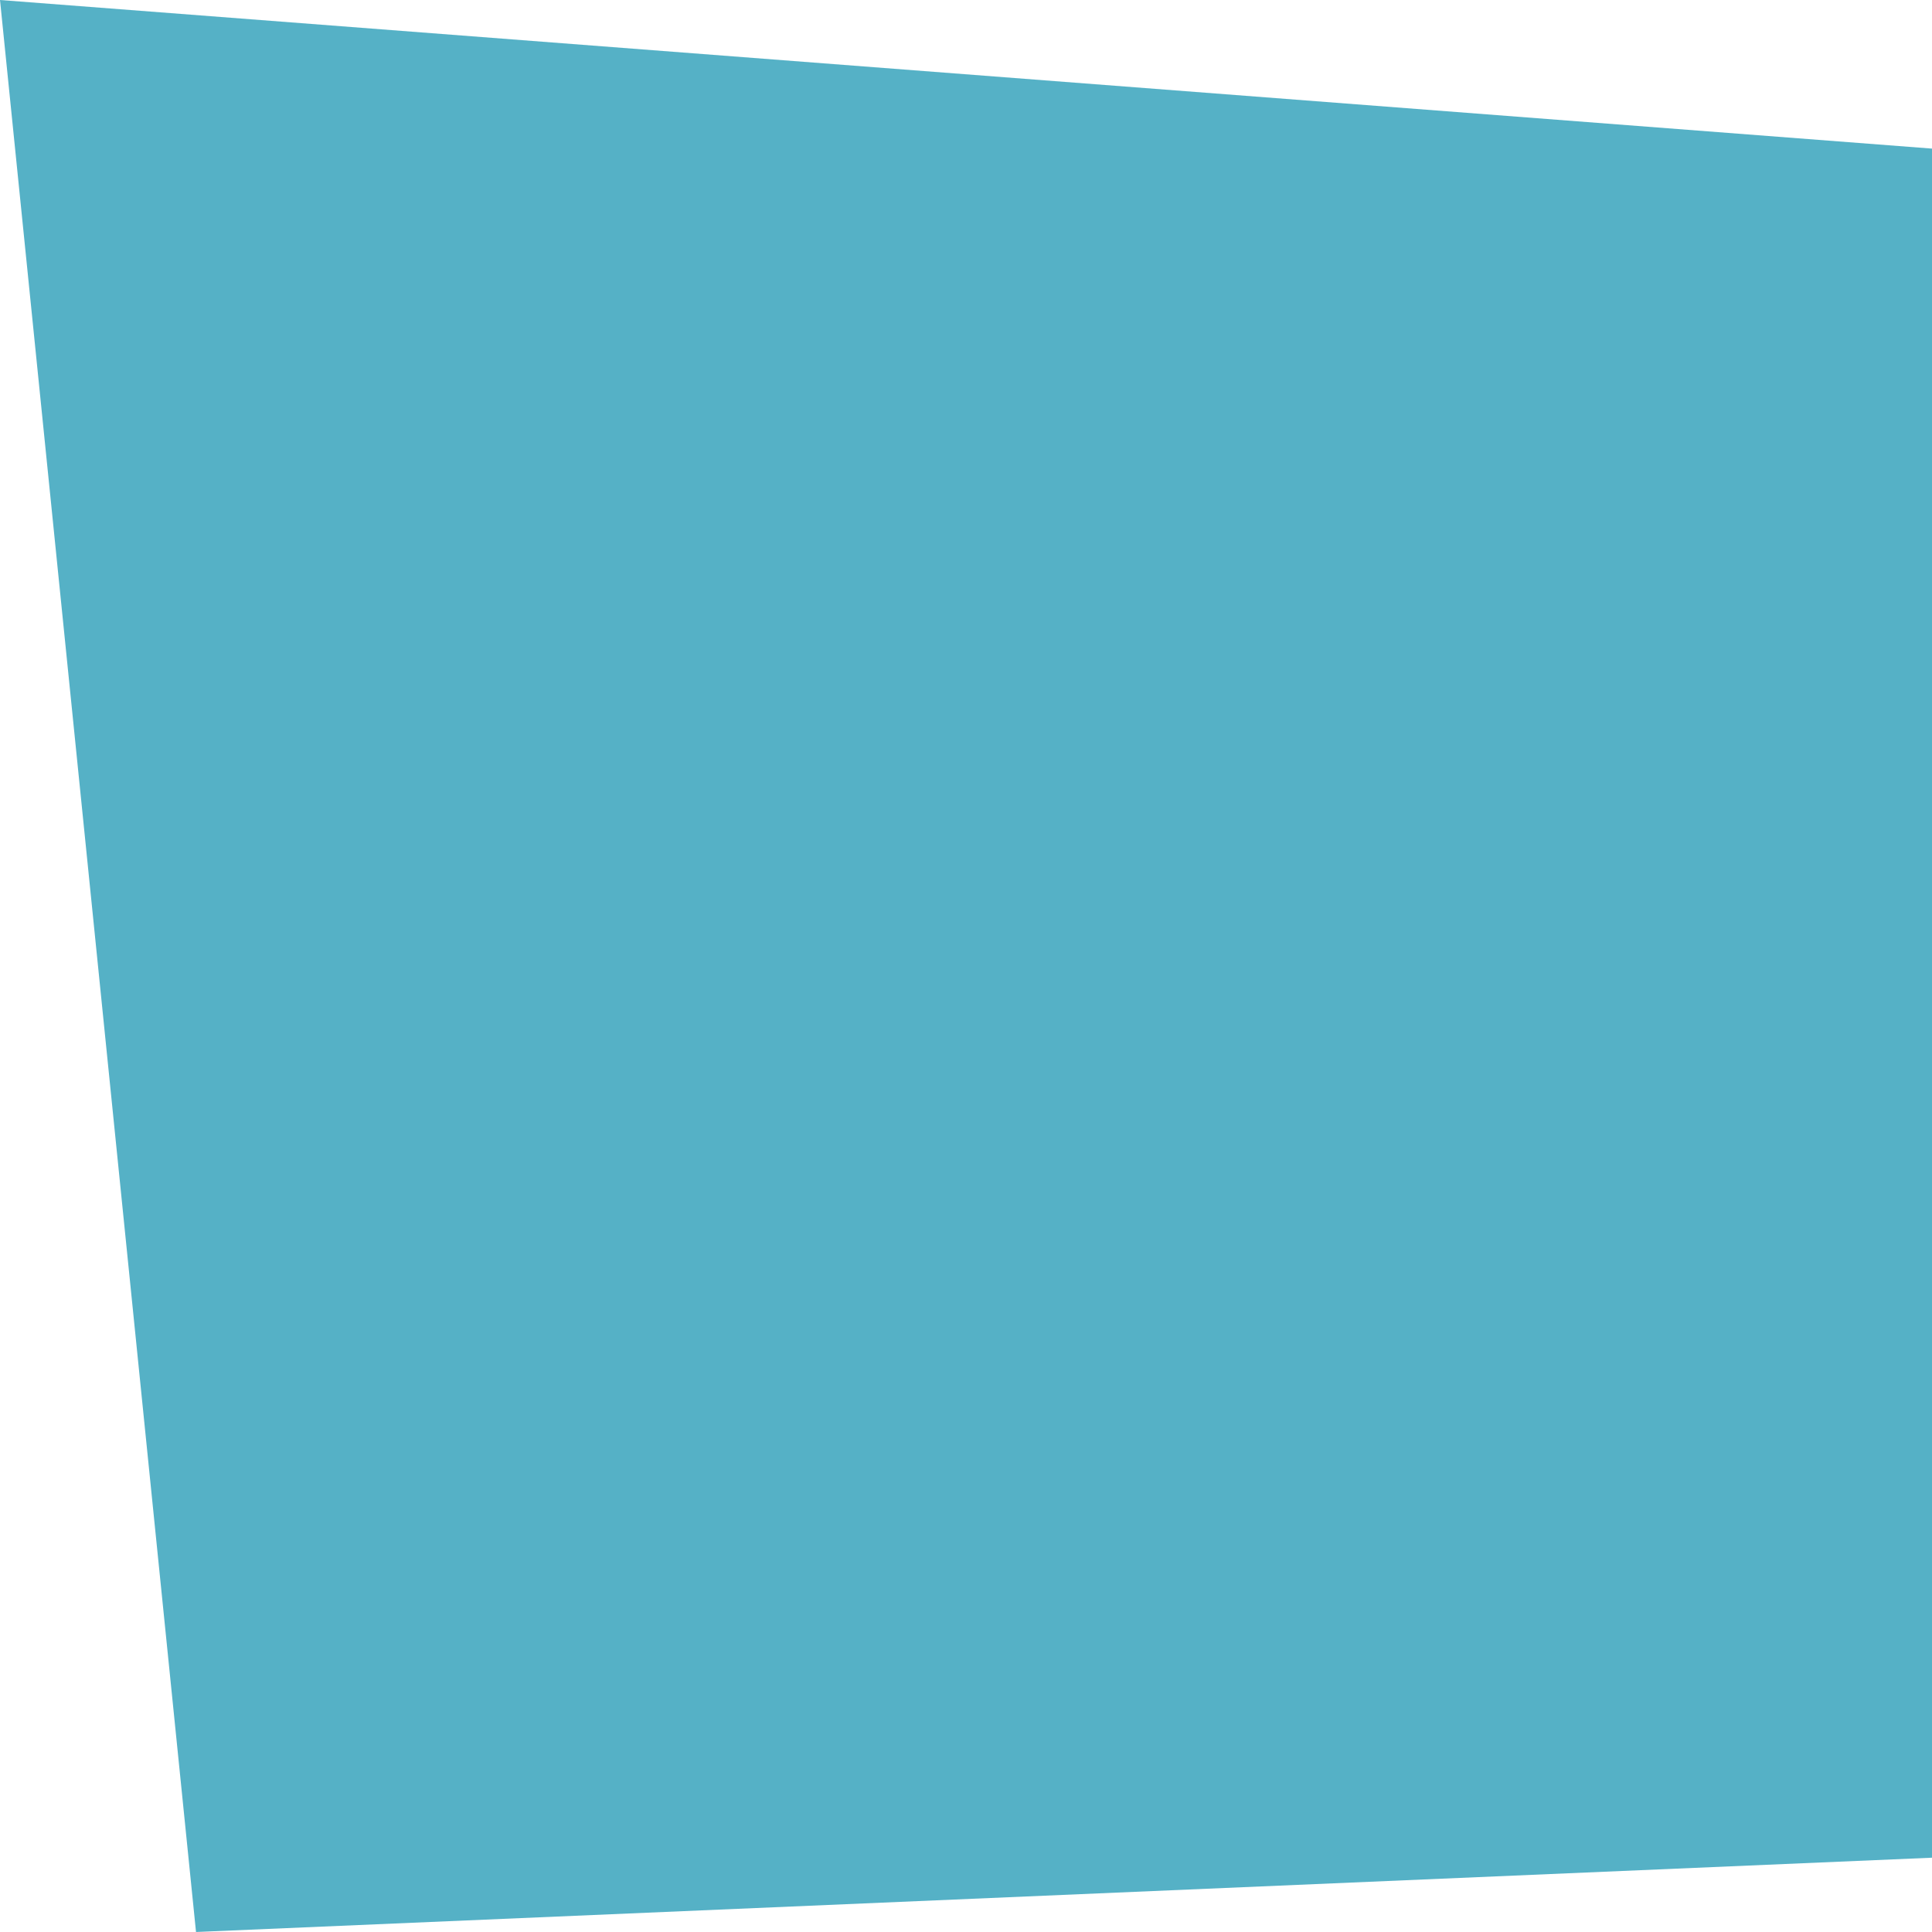
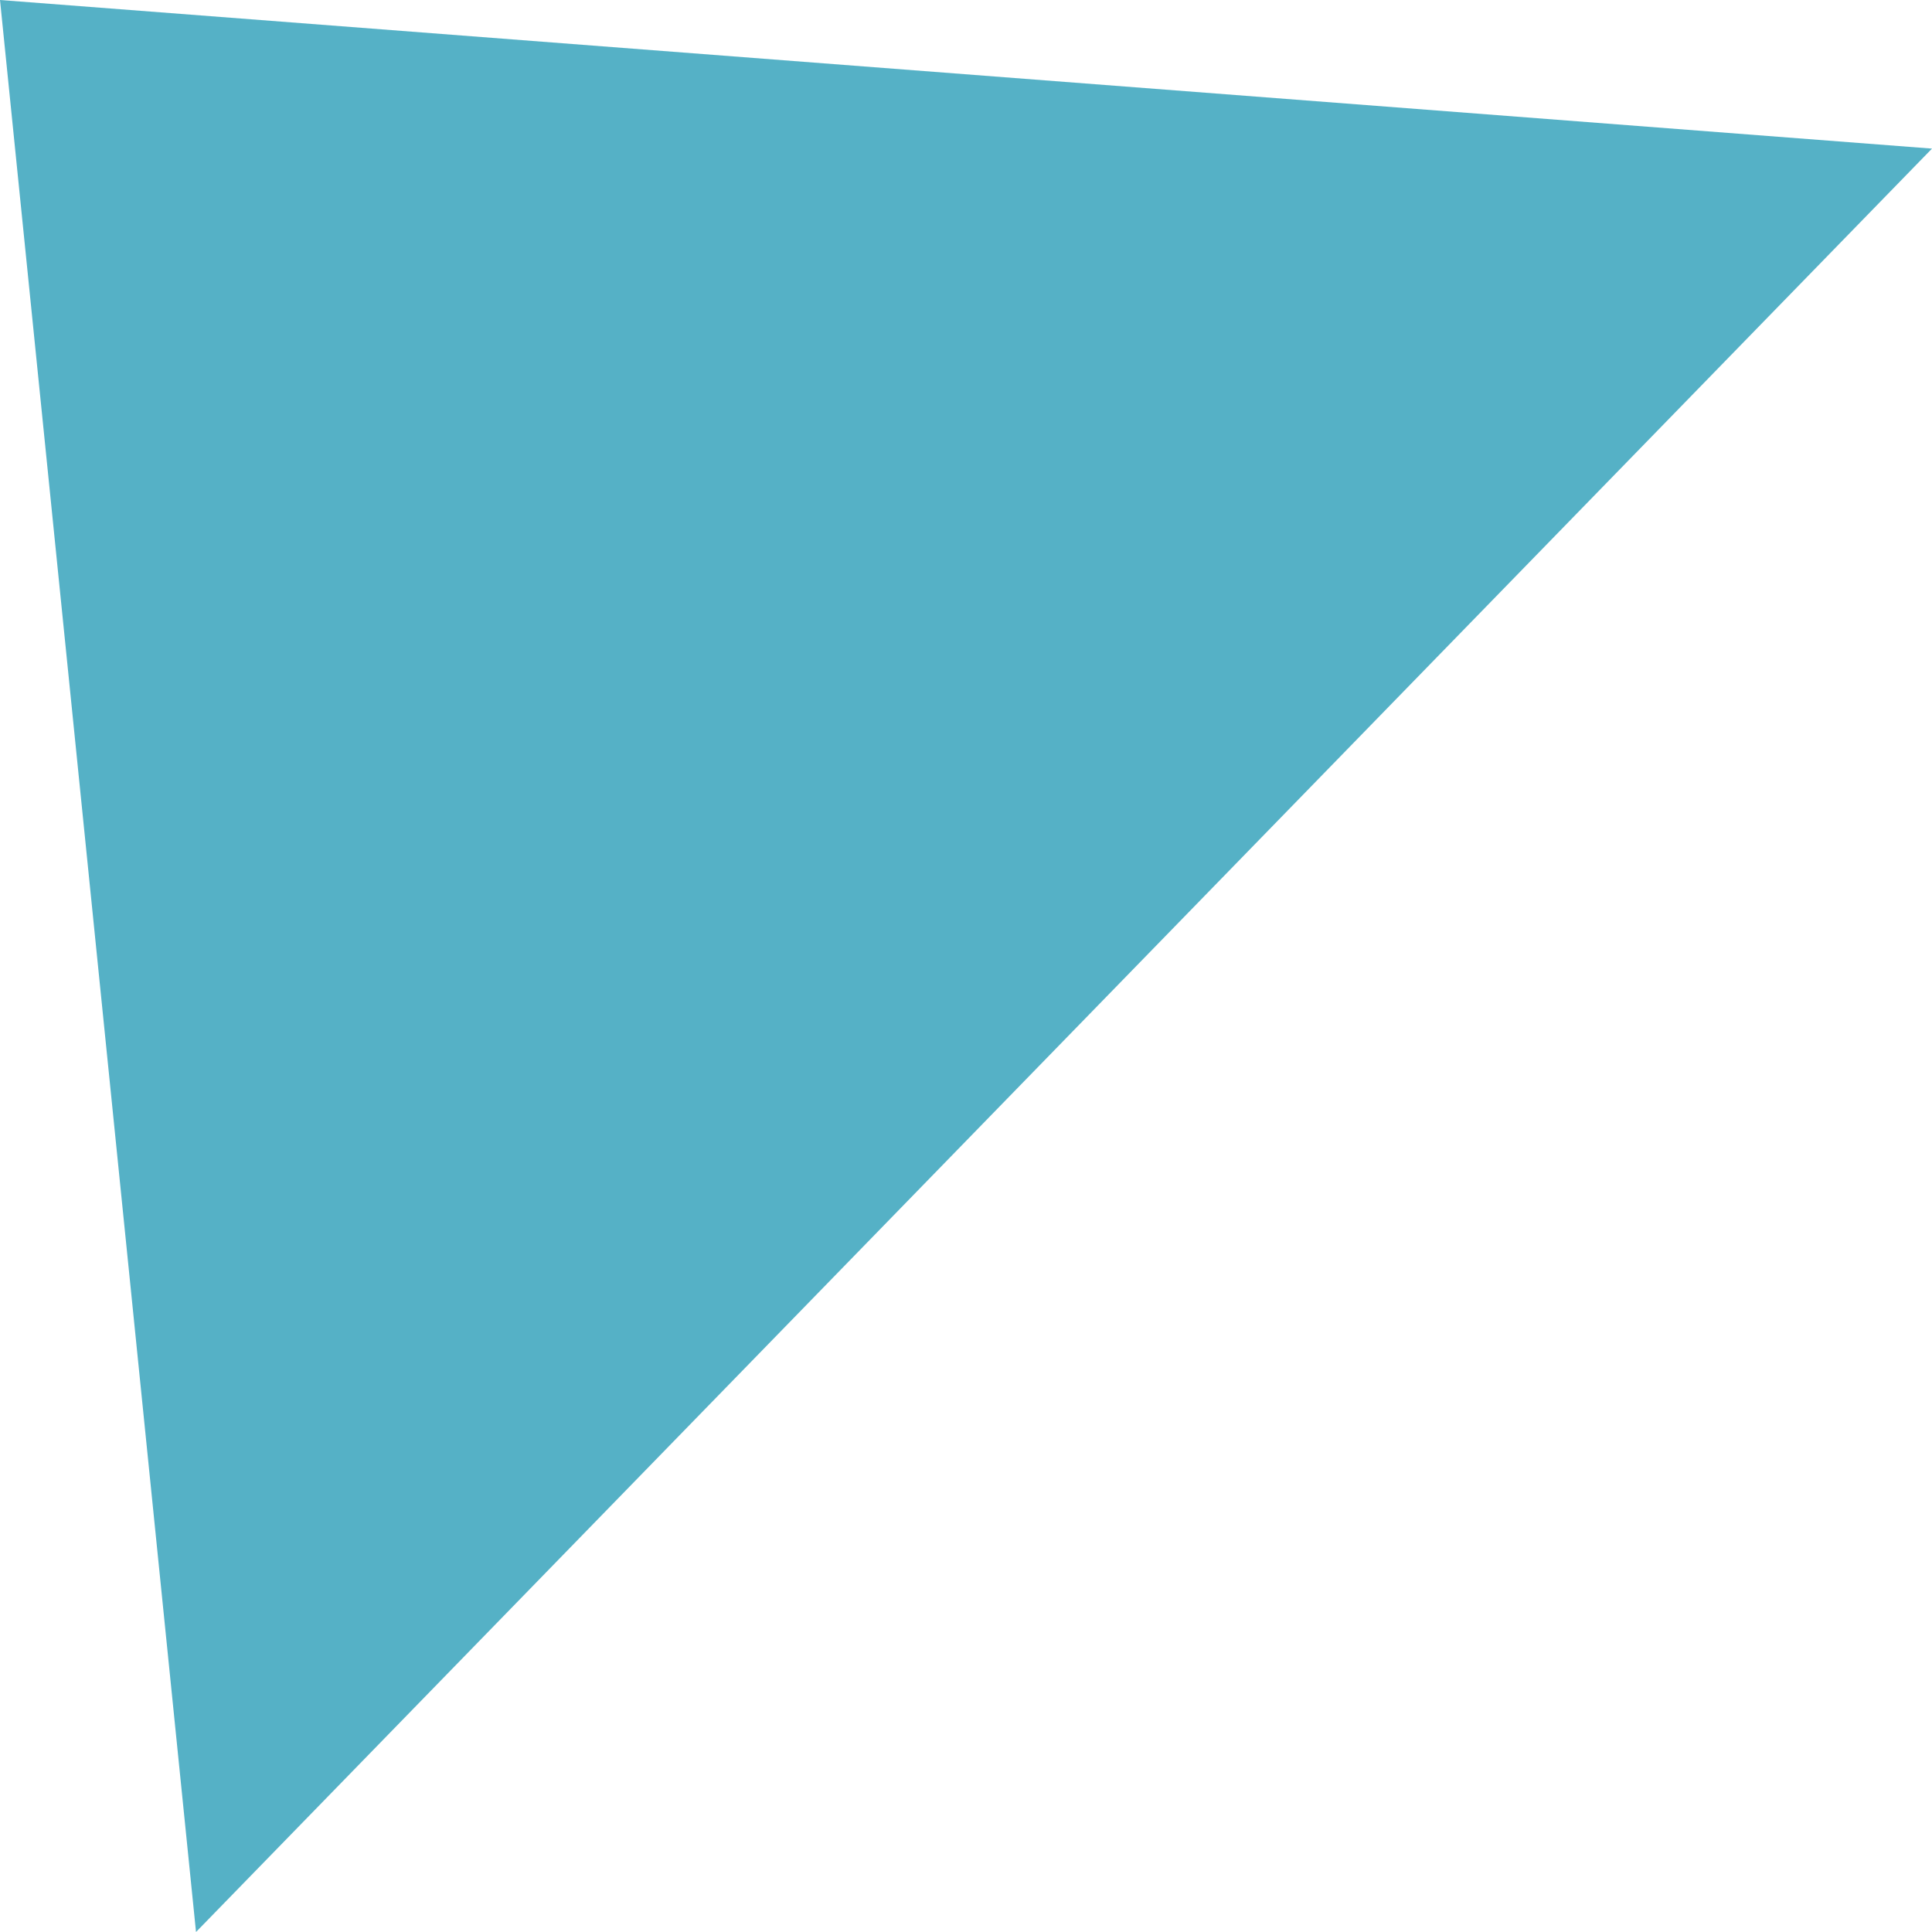
<svg xmlns="http://www.w3.org/2000/svg" width="24" height="24" viewBox="0 0 24 24" fill="none">
-   <path d="M2.435 24L0 0L24 1.846L24 23.077L2.435 24Z" fill="#55B1C6" />
+   <path d="M2.435 24L0 0L24 1.846L2.435 24Z" fill="#55B1C6" />
</svg>